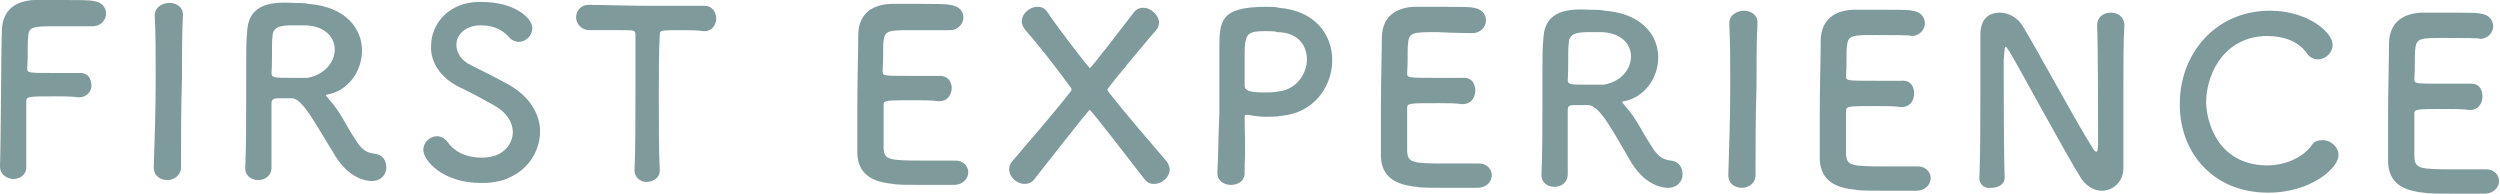
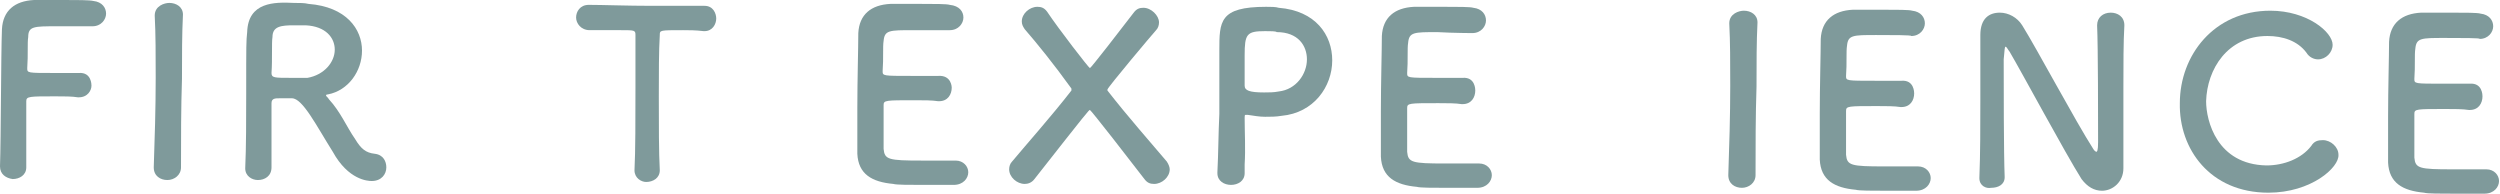
<svg xmlns="http://www.w3.org/2000/svg" version="1.1" id="レイヤー_1" x="0px" y="0px" width="256.9px" height="19.9px" viewBox="0 0 256.9 19.9" style="enable-background:new 0 0 256.9 19.9;" xml:space="preserve">
  <style type="text/css">
	.st0{fill:#7F9A9B;}
</style>
  <g>
    <g>
      <path class="st0" d="M0,17.1C0.1,14.2,0.1,5.6,0.2,3c0.1-1.9,1.3-2.9,3.3-3c0.4,0,1.8,0,3.1,0c1.3,0,2.6,0,3,0.1    c0.9,0.1,1.3,0.7,1.3,1.3c0,0.6-0.5,1.3-1.4,1.3c0,0-2.1,0-3.7,0c-2.3,0-2.9,0-2.9,1.1c-0.1,0.6,0,1.8-0.1,3.2    c0,0.5,0,0.5,2.8,0.5c1,0,2.1,0,2.5,0c1.3-0.1,1.3,1.2,1.3,1.3C9.4,9.3,9,10,8.1,10c0,0-0.1,0-0.1,0C7.4,9.9,6.6,9.9,5.7,9.9    c-2.7,0-3,0-3,0.5c0,1.4,0,4.3,0,5.9c0,0.4,0,0.7,0,0.9c0,0.8-0.7,1.2-1.4,1.2C0.6,18.3,0,17.9,0,17.1L0,17.1z" />
      <path class="st0" d="M18.6,17.2c0,0.8-0.7,1.3-1.4,1.3c-0.7,0-1.4-0.4-1.4-1.3l0,0c0.1-2.9,0.2-6.1,0.2-9.2c0-2.3,0-4.5-0.1-6.4    c0-1,1-1.3,1.5-1.3c0.7,0,1.4,0.4,1.4,1.2c0,0,0,0,0,0c-0.1,2-0.1,4.2-0.1,6.6C18.6,11.1,18.6,14.2,18.6,17.2L18.6,17.2z" />
      <path class="st0" d="M30,10.1c-0.3,0-0.9,0-1.3,0s-0.8,0-0.8,0.5c0,1.8,0,5.7,0,6.6c0,0.9-0.7,1.3-1.4,1.3c-0.6,0-1.3-0.4-1.3-1.2    c0,0,0,0,0,0c0.1-2.2,0.1-5.1,0.1-7.7c0-5.2,0-5.3,0.1-6.3c0.1-3.1,2.8-3.1,4.8-3c0.6,0,1.1,0,1.5,0.1c3.9,0.3,5.5,2.6,5.5,4.8    c0,2.1-1.4,4.1-3.5,4.5c-0.2,0-0.2,0.1-0.2,0.1c0,0.1,0.2,0.2,0.3,0.4c1.2,1.3,1.8,2.8,2.7,4.1c0.6,1,1.1,1.4,2,1.5    s1.2,0.8,1.2,1.4c0,0.7-0.5,1.4-1.5,1.4c-0.4,0-2.4-0.1-4-3C32.5,12.9,31.1,10.1,30,10.1z M34.4,5.1c0-1.2-0.9-2.4-3-2.5    c-0.3,0-0.7,0-1.2,0c-1.3,0-2.2,0.1-2.2,1.2c-0.1,0.6,0,2.3-0.1,3.7c0,0.5,0.3,0.5,2,0.5c0.6,0,1.2,0,1.7,0    C33.3,7.7,34.4,6.4,34.4,5.1z" />
-       <path class="st0" d="M49.4,18.8c-3.9,0-5.9-2.3-5.9-3.4c0-0.8,0.7-1.4,1.4-1.4c0.4,0,0.8,0.2,1.1,0.6c0.6,0.9,1.8,1.6,3.5,1.6    c2.6,0,3.2-1.8,3.2-2.6c0-1-0.6-2-1.8-2.7c-1.1-0.6-2.3-1.3-3.6-1.9c-2.1-1-3.1-2.7-3-4.3c0-2.3,1.9-4.6,5.2-4.5    c3.3,0,5.2,1.6,5.2,2.7c0,0.7-0.6,1.4-1.4,1.4c-0.4,0-0.8-0.2-1.1-0.6c-0.5-0.5-1.3-1.1-2.8-1.1c-1.5,0-2.5,0.9-2.5,2    c0,0.7,0.4,1.6,1.5,2.1c1,0.5,2.6,1.3,3.7,1.9c2.4,1.3,3.4,3.2,3.4,4.9C55.5,16.2,53.3,18.9,49.4,18.8z" />
      <path class="st0" d="M65.2,17.5c0.1-1.9,0.1-5.4,0.1-8.5c0-2.1,0-4.1,0-5.4c0-0.5-0.1-0.5-1.5-0.5c-0.9,0-2,0-3.2,0    c-0.9,0-1.4-0.7-1.4-1.3c0-0.6,0.4-1.3,1.3-1.3c0,0,0,0,0,0c1.4,0,4,0.1,6.5,0.1c2,0,4.1,0,5.4,0c0.9,0,1.2,0.8,1.2,1.3    c0,0.6-0.4,1.3-1.2,1.3c0,0-0.1,0-0.1,0c-0.8-0.1-1.5-0.1-2.1-0.1c-2.4,0-2.4,0-2.4,0.5c-0.1,1.6-0.1,4-0.1,6.3    c0,2.9,0,5.8,0.1,7.6c0,0.8-0.7,1.2-1.4,1.2C65.9,18.7,65.2,18.3,65.2,17.5L65.2,17.5z" />
      <path class="st0" d="M93.8,3.1c-2.4,0-2.9,0-3,1.1c-0.1,0.6,0,1.8-0.1,3.1c0,0.5,0,0.5,3,0.5c1.1,0,2.3,0,2.7,0    C97.8,7.7,97.8,9,97.8,9c0,0.7-0.4,1.4-1.3,1.4c0,0-0.1,0-0.1,0c-0.6-0.1-1.5-0.1-2.4-0.1c-3,0-3.2,0-3.2,0.5c0,3.6,0,4.1,0,4.5    c0.1,1.1,0.5,1.2,3.9,1.2c1.4,0,3,0,3.4,0c0,0,0.1,0,0.1,0c0.8,0,1.3,0.6,1.3,1.2c0,0.6-0.5,1.3-1.5,1.3c-0.3,0-1.7,0-3.1,0    c-1.4,0-2.8,0-3.1-0.1c-2.2-0.2-3.6-1-3.7-3.1c0-1,0-2.8,0-4.7c0-2.9,0.1-6.2,0.1-7.7c0.1-1.9,1.3-2.9,3.3-3c0.4,0,1.8,0,3.1,0    c1.4,0,2.7,0,3,0.1C98.6,0.6,99,1.2,99,1.8c0,0.6-0.5,1.3-1.4,1.3C97.6,3.1,95.5,3.1,93.8,3.1z" />
      <path class="st0" d="M105.3,3c-0.2-0.3-0.3-0.5-0.3-0.8c0-0.8,0.8-1.5,1.6-1.5c0.4,0,0.7,0.1,1,0.5C108.8,3,111.9,7,112,7    c0.1,0,3.2-4,4.5-5.7c0.3-0.4,0.6-0.5,1-0.5c0.8,0,1.6,0.8,1.6,1.5c0,0.3-0.1,0.6-0.3,0.8c-0.2,0.2-5,5.9-5,6.1c0,0,0,0.1,0,0.1    c2.1,2.7,4.5,5.4,6.1,7.3c0.2,0.3,0.3,0.6,0.3,0.8c0,0.8-0.8,1.5-1.6,1.5c-0.4,0-0.7-0.1-1-0.5c-1.3-1.7-5.5-7.1-5.6-7.1    c-0.1,0-0.2,0.1-5.7,7.1c-0.3,0.4-0.7,0.5-1,0.5c-0.8,0-1.6-0.7-1.6-1.5c0-0.3,0.1-0.6,0.3-0.8c1.5-1.8,4-4.6,6.1-7.3    c0,0,0-0.1,0-0.1c0,0,0-0.1,0-0.1C108.3,6.6,106.6,4.5,105.3,3z" />
      <path class="st0" d="M126.5,19c-0.7,0-1.4-0.4-1.4-1.2c0,0,0,0,0-0.1c0.1-1.9,0.1-4,0.2-6c0-2.5,0-4.8,0-6.5c0-3,0-4.5,4.8-4.5    c0.5,0,1,0,1.3,0.1c3.8,0.3,5.5,2.8,5.5,5.4c0,2.7-1.9,5.4-5.2,5.7c-0.6,0.1-1.1,0.1-1.7,0.1c-0.6,0-1.1-0.1-1.8-0.2    c-0.1,0-0.1,0-0.2,0c-0.1,0-0.1,0.1-0.1,0.3c0,1.5,0.1,3.2,0,4.8c0,0.3,0,0.6,0,0.9C127.9,18.6,127.2,19,126.5,19z M130,3.2    c-1.9,0-2.1,0.3-2.1,2.5c0,0.8,0,1.8,0,2.7c0,0.1,0,0.3,0,0.4c0,0.5,0.5,0.7,2,0.7c0.5,0,1,0,1.5-0.1c1.8-0.2,2.9-1.8,2.9-3.3    c0-1.4-0.9-2.8-3.1-2.8C131.1,3.2,130.6,3.2,130,3.2z" />
      <path class="st0" d="M147.7,3.3c-2.4,0-2.9,0-3,1.1c-0.1,0.6,0,1.8-0.1,3.1c0,0.5,0,0.5,3,0.5c1.1,0,2.3,0,2.7,0    c1.3-0.1,1.3,1.2,1.3,1.3c0,0.7-0.4,1.4-1.3,1.4c0,0-0.1,0-0.1,0c-0.6-0.1-1.5-0.1-2.4-0.1c-3,0-3.2,0-3.2,0.5c0,3.6,0,4.1,0,4.5    c0.1,1.1,0.5,1.2,3.9,1.2c1.4,0,3,0,3.4,0c0,0,0.1,0,0.1,0c0.8,0,1.3,0.6,1.3,1.2c0,0.6-0.5,1.3-1.5,1.3c-0.3,0-1.7,0-3.1,0    c-1.4,0-2.8,0-3.1-0.1c-2.2-0.2-3.6-1-3.7-3.1c0-1,0-2.8,0-4.7c0-2.9,0.1-6.2,0.1-7.7c0.1-1.9,1.3-2.9,3.3-3c0.4,0,1.8,0,3.1,0    c1.4,0,2.7,0,3,0.1c0.9,0.1,1.3,0.7,1.3,1.3c0,0.6-0.5,1.3-1.4,1.3C151.5,3.4,149.4,3.4,147.7,3.3z" />
-       <path class="st0" d="M163.2,10.8c-0.3,0-0.9,0-1.3,0c-0.5,0-0.8,0-0.8,0.5c0,1.8,0,5.7,0,6.6c0,0.9-0.7,1.3-1.4,1.3    c-0.6,0-1.3-0.4-1.3-1.2c0,0,0,0,0,0c0.1-2.2,0.1-5.1,0.1-7.7c0-5.2,0-5.3,0.1-6.3c0.1-3.1,2.8-3.1,4.8-3c0.6,0,1.1,0,1.5,0.1    c3.9,0.3,5.5,2.6,5.5,4.8c0,2.1-1.4,4.1-3.5,4.5c-0.2,0-0.2,0.1-0.2,0.1c0,0.1,0.2,0.2,0.3,0.4c1.2,1.3,1.8,2.8,2.7,4.1    c0.6,1,1.1,1.4,2,1.5s1.2,0.8,1.2,1.4c0,0.7-0.5,1.4-1.5,1.4c-0.4,0-2.4-0.1-4-3C165.8,13.6,164.4,10.8,163.2,10.8z M167.6,5.8    c0-1.2-0.9-2.4-3-2.5c-0.3,0-0.7,0-1.2,0c-1.3,0-2.2,0.1-2.2,1.2c-0.1,0.6,0,2.3-0.1,3.7c0,0.5,0.3,0.5,2,0.5c0.6,0,1.2,0,1.7,0    C166.6,8.4,167.6,7.1,167.6,5.8z" />
      <path class="st0" d="M180.4,18c0,0.8-0.7,1.3-1.4,1.3c-0.7,0-1.4-0.4-1.4-1.3l0,0c0.1-2.9,0.2-6.1,0.2-9.2c0-2.3,0-4.5-0.1-6.4    c0-1,1-1.3,1.5-1.3c0.7,0,1.4,0.4,1.4,1.2c0,0,0,0,0,0c-0.1,2-0.1,4.2-0.1,6.6C180.4,11.9,180.4,15,180.4,18L180.4,18z" />
      <path class="st0" d="M192.8,3.6c-2.4,0-2.9,0-3,1.1c-0.1,0.6,0,1.8-0.1,3.1c0,0.5,0,0.5,3,0.5c1.1,0,2.3,0,2.7,0    c1.3-0.1,1.3,1.2,1.3,1.3c0,0.7-0.4,1.4-1.3,1.4c0,0-0.1,0-0.1,0c-0.6-0.1-1.5-0.1-2.4-0.1c-3,0-3.2,0-3.2,0.5c0,3.6,0,4.1,0,4.5    c0.1,1.1,0.5,1.2,3.9,1.2c1.4,0,3,0,3.4,0c0,0,0.1,0,0.1,0c0.8,0,1.3,0.6,1.3,1.2c0,0.6-0.5,1.3-1.5,1.3c-0.3,0-1.7,0-3.1,0    c-1.4,0-2.8,0-3.1-0.1c-2.2-0.2-3.6-1-3.7-3.1c0-1,0-2.8,0-4.7c0-2.9,0.1-6.2,0.1-7.7c0.1-1.9,1.3-2.9,3.3-3c0.4,0,1.8,0,3.1,0    c1.4,0,2.7,0,3,0.1c0.9,0.1,1.3,0.7,1.3,1.3c0,0.6-0.5,1.3-1.4,1.3C196.5,3.6,194.4,3.6,192.8,3.6z" />
      <path class="st0" d="M203.4,18.3c0.1-2.5,0.1-5.4,0.1-8.1c0-2.4,0-4.7,0-6.5c0,0,0-0.1,0-0.1c0-1.7,0.9-2.3,2-2.3    c0.9,0,1.8,0.5,2.3,1.3c1.5,2.4,5.5,9.9,7.3,12.7c0.1,0.2,0.3,0.3,0.3,0.3c0.1,0,0.2-0.1,0.2-1c0-2.3,0-9.7-0.1-12    c0-0.8,0.6-1.3,1.4-1.3c0.7,0,1.4,0.4,1.4,1.3c0,0,0,0,0,0c-0.1,1.7-0.1,4-0.1,6.4c0,3,0,6.2,0,8.3c0,0,0,0,0,0    c0,1.4-1.1,2.3-2.2,2.3c-0.8,0-1.5-0.4-2.1-1.2c-1.7-2.7-6.1-10.9-7.4-13.1c-0.1-0.1-0.3-0.5-0.4-0.5c-0.1,0-0.1,0.2-0.2,1.3    c0,2.5,0,9.6,0.1,12.1c0,0,0,0,0,0c0,0.8-0.7,1.1-1.4,1.1C204.1,19.4,203.4,19.1,203.4,18.3L203.4,18.3z" />
      <path class="st0" d="M233.1,19.8c-6,0-9.2-4.5-9.1-9.2c0-4.9,3.5-9.5,9.3-9.5c3.8,0,6.4,2.2,6.4,3.5c0,0.8-0.7,1.5-1.5,1.5    c-0.4,0-0.9-0.2-1.2-0.7c-0.9-1.2-2.4-1.7-4-1.7c-4.1,0-6.2,3.4-6.3,6.7c0,2,1.1,6.5,6.2,6.6c1.8,0,3.6-0.7,4.6-2    c0.3-0.5,0.7-0.6,1.2-0.6c0.8,0,1.6,0.7,1.6,1.5C240.4,17.2,237.5,19.8,233.1,19.8z" />
      <path class="st0" d="M251.2,3.9c-2.4,0-2.9,0-3,1.1c-0.1,0.6,0,1.8-0.1,3.1c0,0.5,0,0.5,3,0.5c1.1,0,2.3,0,2.7,0    c1.3-0.1,1.3,1.2,1.3,1.3c0,0.7-0.4,1.4-1.3,1.4c0,0-0.1,0-0.1,0c-0.6-0.1-1.5-0.1-2.4-0.1c-3,0-3.2,0-3.2,0.5c0,3.6,0,4.1,0,4.5    c0.1,1.1,0.5,1.2,3.9,1.2c1.4,0,3,0,3.4,0c0,0,0.1,0,0.1,0c0.8,0,1.3,0.6,1.3,1.2c0,0.6-0.5,1.3-1.5,1.3c-0.3,0-1.7,0-3.1,0    c-1.4,0-2.8,0-3.1-0.1c-2.2-0.2-3.6-1-3.7-3.1c0-1,0-2.8,0-4.7c0-2.9,0.1-6.2,0.1-7.7c0.1-1.9,1.3-2.9,3.3-3c0.4,0,1.8,0,3.1,0    c1.4,0,2.7,0,3,0.1c0.9,0.1,1.3,0.7,1.3,1.3c0,0.6-0.5,1.3-1.4,1.3C255,3.9,252.9,3.9,251.2,3.9z" />
    </g>
  </g>
</svg>